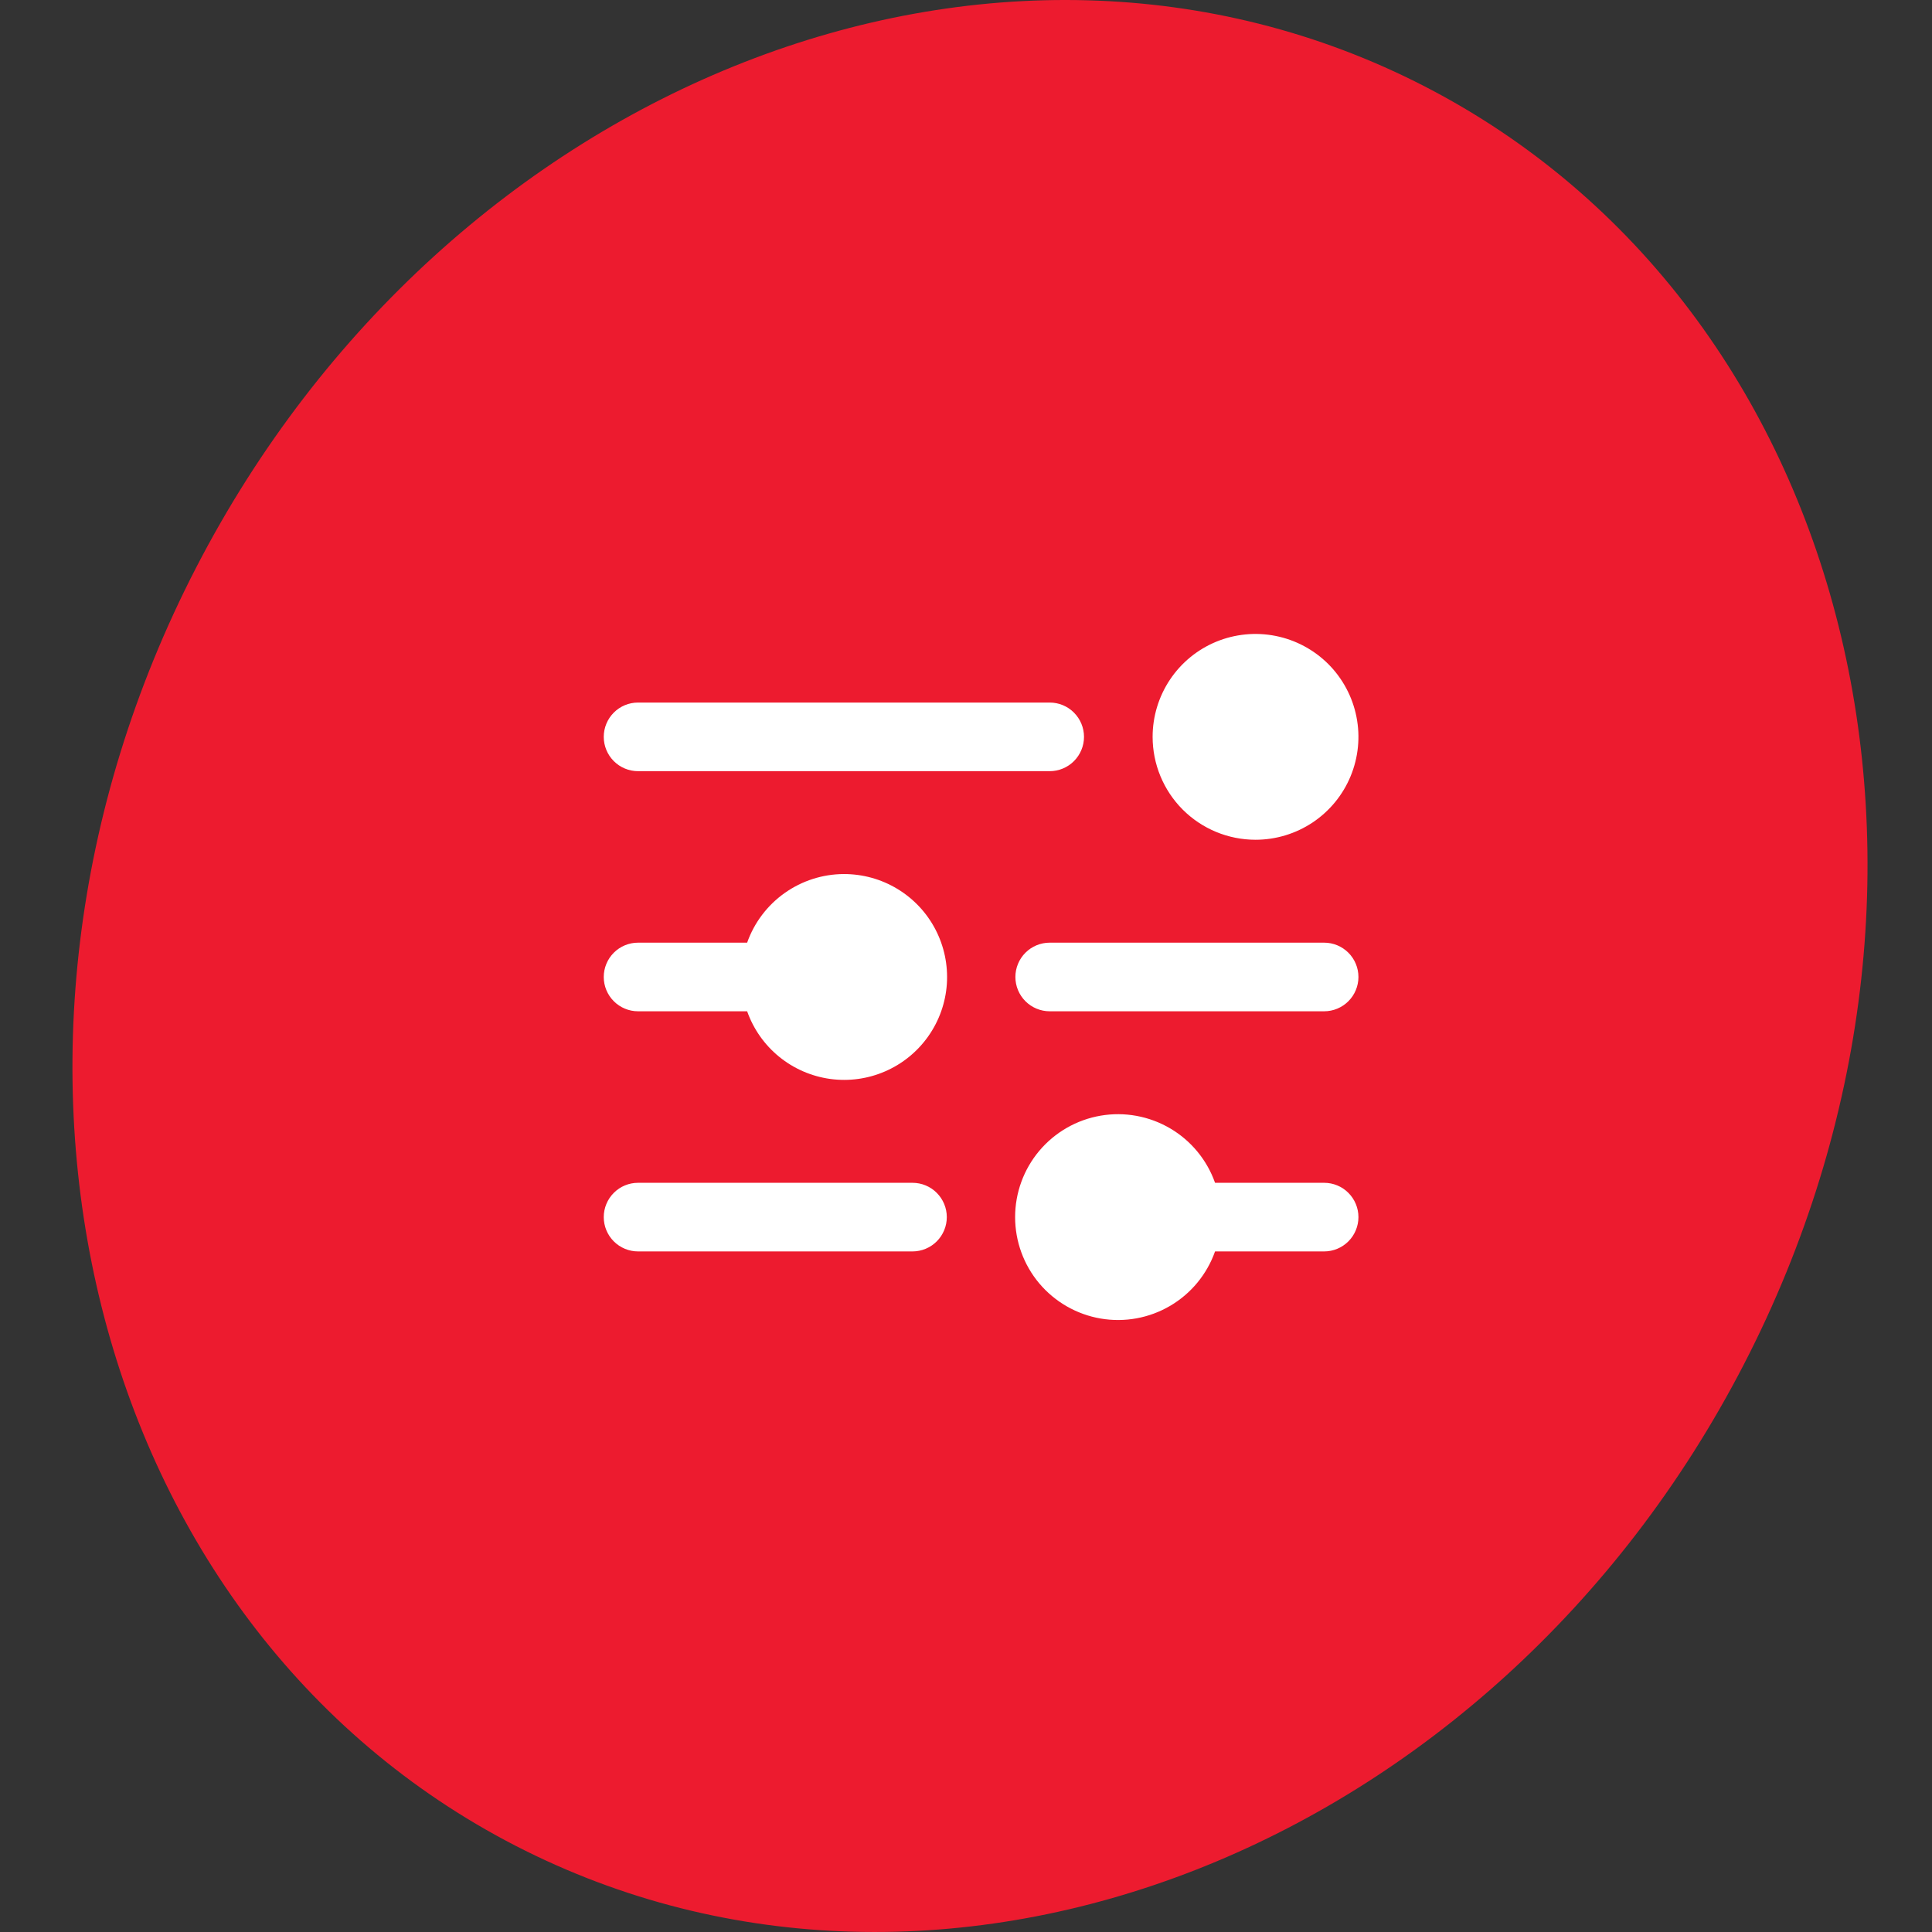
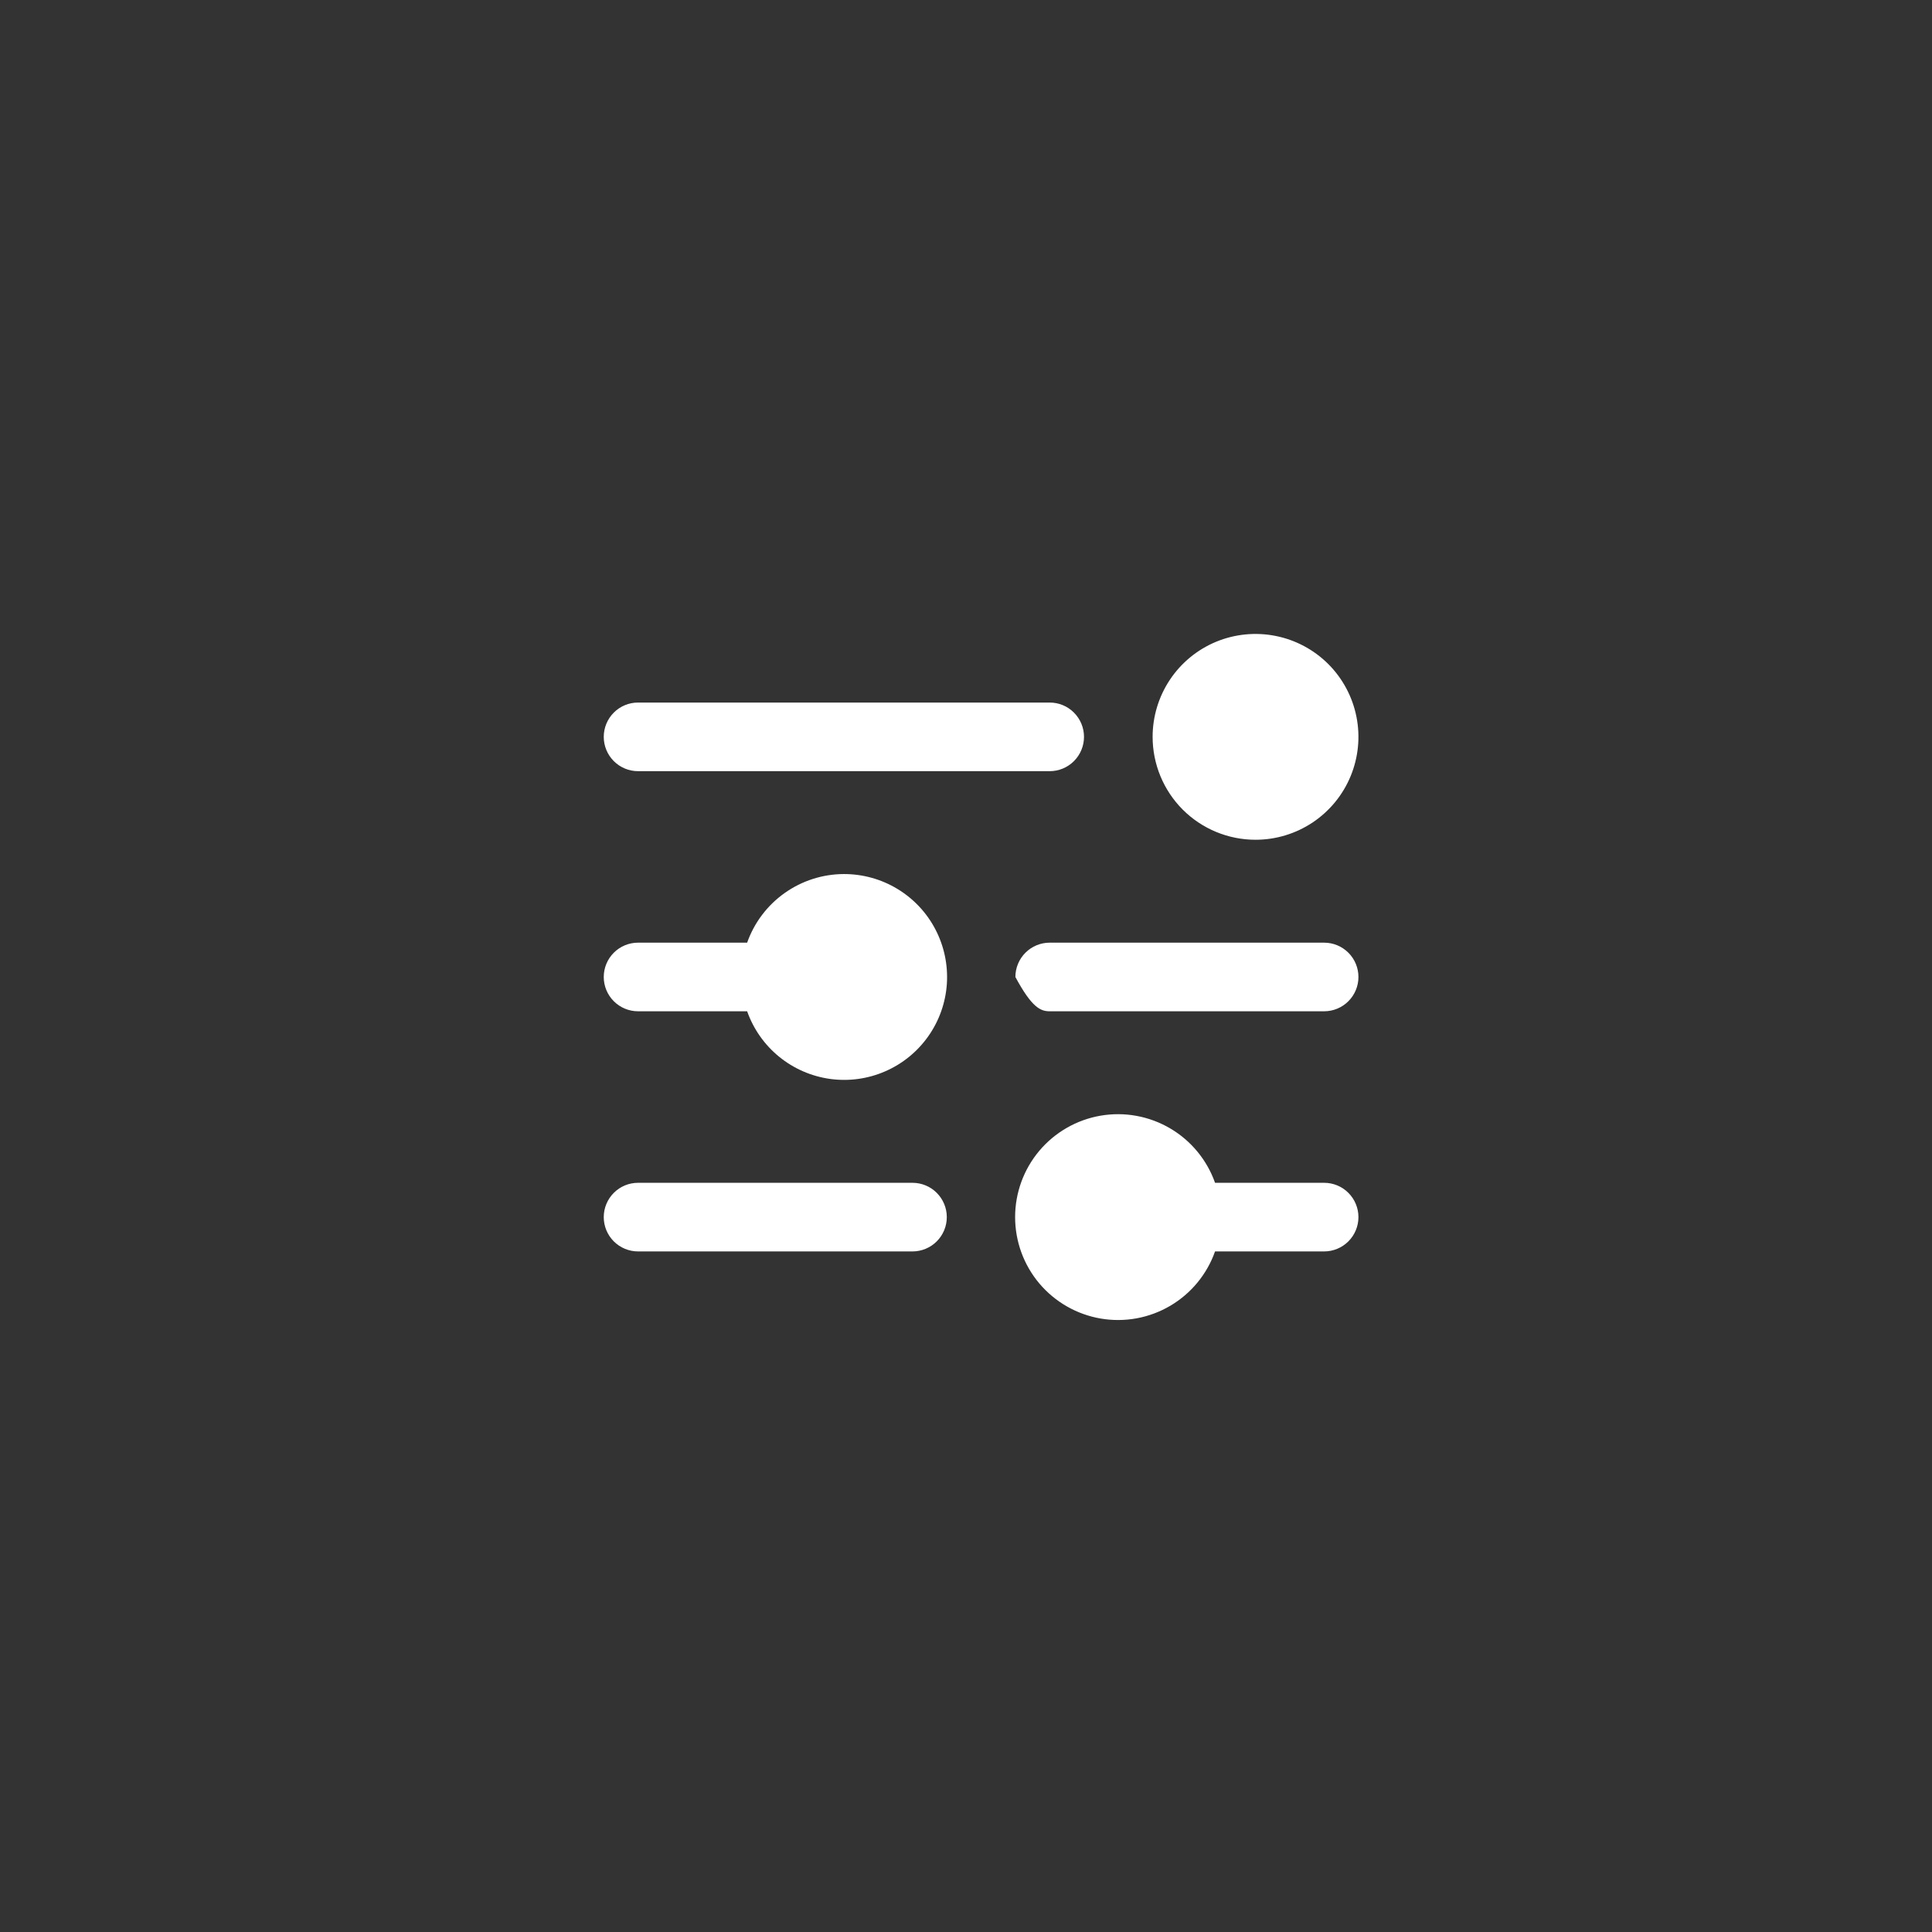
<svg xmlns="http://www.w3.org/2000/svg" width="64" height="64" viewBox="0 0 64 64" fill="none">
  <rect x="0" y="0" width="64" height="64" fill="#333333" stroke="none" />
-   <path d="M57.766 45.201C49.451 61.295 31.235 68.432 17.077 61.142C2.92 53.851 -1.816 34.894 6.499 18.799C14.813 2.705 33.03 -4.432 47.187 2.858C61.344 10.149 66.08 29.106 57.766 45.201Z" fill="#ED1B2F" />
-   <path d="M38.182 24.409C38.182 23.735 38.382 23.076 38.756 22.515C39.131 21.954 39.663 21.517 40.286 21.259C40.909 21.002 41.595 20.934 42.256 21.066C42.917 21.197 43.525 21.522 44.002 21.998C44.478 22.475 44.803 23.083 44.934 23.744C45.066 24.405 44.998 25.091 44.74 25.714C44.483 26.337 44.045 26.869 43.485 27.244C42.924 27.618 42.265 27.818 41.591 27.818C40.687 27.818 39.82 27.459 39.18 26.82C38.541 26.18 38.182 25.313 38.182 24.409ZM21.136 25.546H34.773C35.074 25.546 35.363 25.426 35.576 25.213C35.789 25 35.909 24.71 35.909 24.409C35.909 24.108 35.789 23.819 35.576 23.606C35.363 23.392 35.074 23.273 34.773 23.273H21.136C20.835 23.273 20.546 23.392 20.333 23.606C20.12 23.819 20 24.108 20 24.409C20 24.71 20.12 25 20.333 25.213C20.546 25.426 20.835 25.546 21.136 25.546ZM27.954 28.954C27.251 28.956 26.566 29.176 25.992 29.583C25.418 29.99 24.984 30.564 24.75 31.227H21.136C20.835 31.227 20.546 31.347 20.333 31.56C20.12 31.773 20 32.062 20 32.364C20 32.665 20.12 32.954 20.333 33.167C20.546 33.38 20.835 33.5 21.136 33.5H24.75C24.959 34.09 25.325 34.611 25.81 35.006C26.294 35.401 26.879 35.655 27.498 35.741C28.118 35.826 28.749 35.74 29.322 35.49C29.896 35.241 30.39 34.839 30.75 34.328C31.111 33.817 31.324 33.216 31.366 32.592C31.407 31.968 31.277 31.345 30.988 30.79C30.7 30.235 30.264 29.771 29.729 29.447C29.194 29.123 28.58 28.953 27.954 28.954ZM43.864 31.227H34.773C34.471 31.227 34.182 31.347 33.969 31.56C33.756 31.773 33.636 32.062 33.636 32.364C33.636 32.665 33.756 32.954 33.969 33.167C34.182 33.38 34.471 33.5 34.773 33.5H43.864C44.165 33.5 44.454 33.38 44.667 33.167C44.88 32.954 45 32.665 45 32.364C45 32.062 44.88 31.773 44.667 31.56C44.454 31.347 44.165 31.227 43.864 31.227ZM30.227 39.182H21.136C20.835 39.182 20.546 39.301 20.333 39.515C20.12 39.728 20 40.017 20 40.318C20 40.62 20.12 40.909 20.333 41.122C20.546 41.335 20.835 41.455 21.136 41.455H30.227C30.529 41.455 30.818 41.335 31.031 41.122C31.244 40.909 31.364 40.62 31.364 40.318C31.364 40.017 31.244 39.728 31.031 39.515C30.818 39.301 30.529 39.182 30.227 39.182ZM43.864 39.182H40.25C39.982 38.424 39.455 37.785 38.761 37.378C38.067 36.971 37.252 36.822 36.459 36.958C35.667 37.094 34.948 37.506 34.429 38.121C33.911 38.736 33.627 39.514 33.627 40.318C33.627 41.122 33.911 41.901 34.429 42.516C34.948 43.13 35.667 43.542 36.459 43.678C37.252 43.814 38.067 43.666 38.761 43.259C39.455 42.852 39.982 42.213 40.25 41.455H43.864C44.165 41.455 44.454 41.335 44.667 41.122C44.88 40.909 45 40.62 45 40.318C45 40.017 44.88 39.728 44.667 39.515C44.454 39.301 44.165 39.182 43.864 39.182Z" fill="white" />
+   <path d="M38.182 24.409C38.182 23.735 38.382 23.076 38.756 22.515C39.131 21.954 39.663 21.517 40.286 21.259C40.909 21.002 41.595 20.934 42.256 21.066C42.917 21.197 43.525 21.522 44.002 21.998C44.478 22.475 44.803 23.083 44.934 23.744C45.066 24.405 44.998 25.091 44.74 25.714C44.483 26.337 44.045 26.869 43.485 27.244C42.924 27.618 42.265 27.818 41.591 27.818C40.687 27.818 39.82 27.459 39.18 26.82C38.541 26.18 38.182 25.313 38.182 24.409ZM21.136 25.546H34.773C35.074 25.546 35.363 25.426 35.576 25.213C35.789 25 35.909 24.71 35.909 24.409C35.909 24.108 35.789 23.819 35.576 23.606C35.363 23.392 35.074 23.273 34.773 23.273H21.136C20.835 23.273 20.546 23.392 20.333 23.606C20.12 23.819 20 24.108 20 24.409C20 24.71 20.12 25 20.333 25.213C20.546 25.426 20.835 25.546 21.136 25.546ZM27.954 28.954C27.251 28.956 26.566 29.176 25.992 29.583C25.418 29.99 24.984 30.564 24.75 31.227H21.136C20.835 31.227 20.546 31.347 20.333 31.56C20.12 31.773 20 32.062 20 32.364C20 32.665 20.12 32.954 20.333 33.167C20.546 33.38 20.835 33.5 21.136 33.5H24.75C24.959 34.09 25.325 34.611 25.81 35.006C26.294 35.401 26.879 35.655 27.498 35.741C28.118 35.826 28.749 35.74 29.322 35.49C29.896 35.241 30.39 34.839 30.75 34.328C31.111 33.817 31.324 33.216 31.366 32.592C31.407 31.968 31.277 31.345 30.988 30.79C30.7 30.235 30.264 29.771 29.729 29.447C29.194 29.123 28.58 28.953 27.954 28.954ZM43.864 31.227H34.773C34.471 31.227 34.182 31.347 33.969 31.56C33.756 31.773 33.636 32.062 33.636 32.364C34.182 33.38 34.471 33.5 34.773 33.5H43.864C44.165 33.5 44.454 33.38 44.667 33.167C44.88 32.954 45 32.665 45 32.364C45 32.062 44.88 31.773 44.667 31.56C44.454 31.347 44.165 31.227 43.864 31.227ZM30.227 39.182H21.136C20.835 39.182 20.546 39.301 20.333 39.515C20.12 39.728 20 40.017 20 40.318C20 40.62 20.12 40.909 20.333 41.122C20.546 41.335 20.835 41.455 21.136 41.455H30.227C30.529 41.455 30.818 41.335 31.031 41.122C31.244 40.909 31.364 40.62 31.364 40.318C31.364 40.017 31.244 39.728 31.031 39.515C30.818 39.301 30.529 39.182 30.227 39.182ZM43.864 39.182H40.25C39.982 38.424 39.455 37.785 38.761 37.378C38.067 36.971 37.252 36.822 36.459 36.958C35.667 37.094 34.948 37.506 34.429 38.121C33.911 38.736 33.627 39.514 33.627 40.318C33.627 41.122 33.911 41.901 34.429 42.516C34.948 43.13 35.667 43.542 36.459 43.678C37.252 43.814 38.067 43.666 38.761 43.259C39.455 42.852 39.982 42.213 40.25 41.455H43.864C44.165 41.455 44.454 41.335 44.667 41.122C44.88 40.909 45 40.62 45 40.318C45 40.017 44.88 39.728 44.667 39.515C44.454 39.301 44.165 39.182 43.864 39.182Z" fill="white" />
</svg>